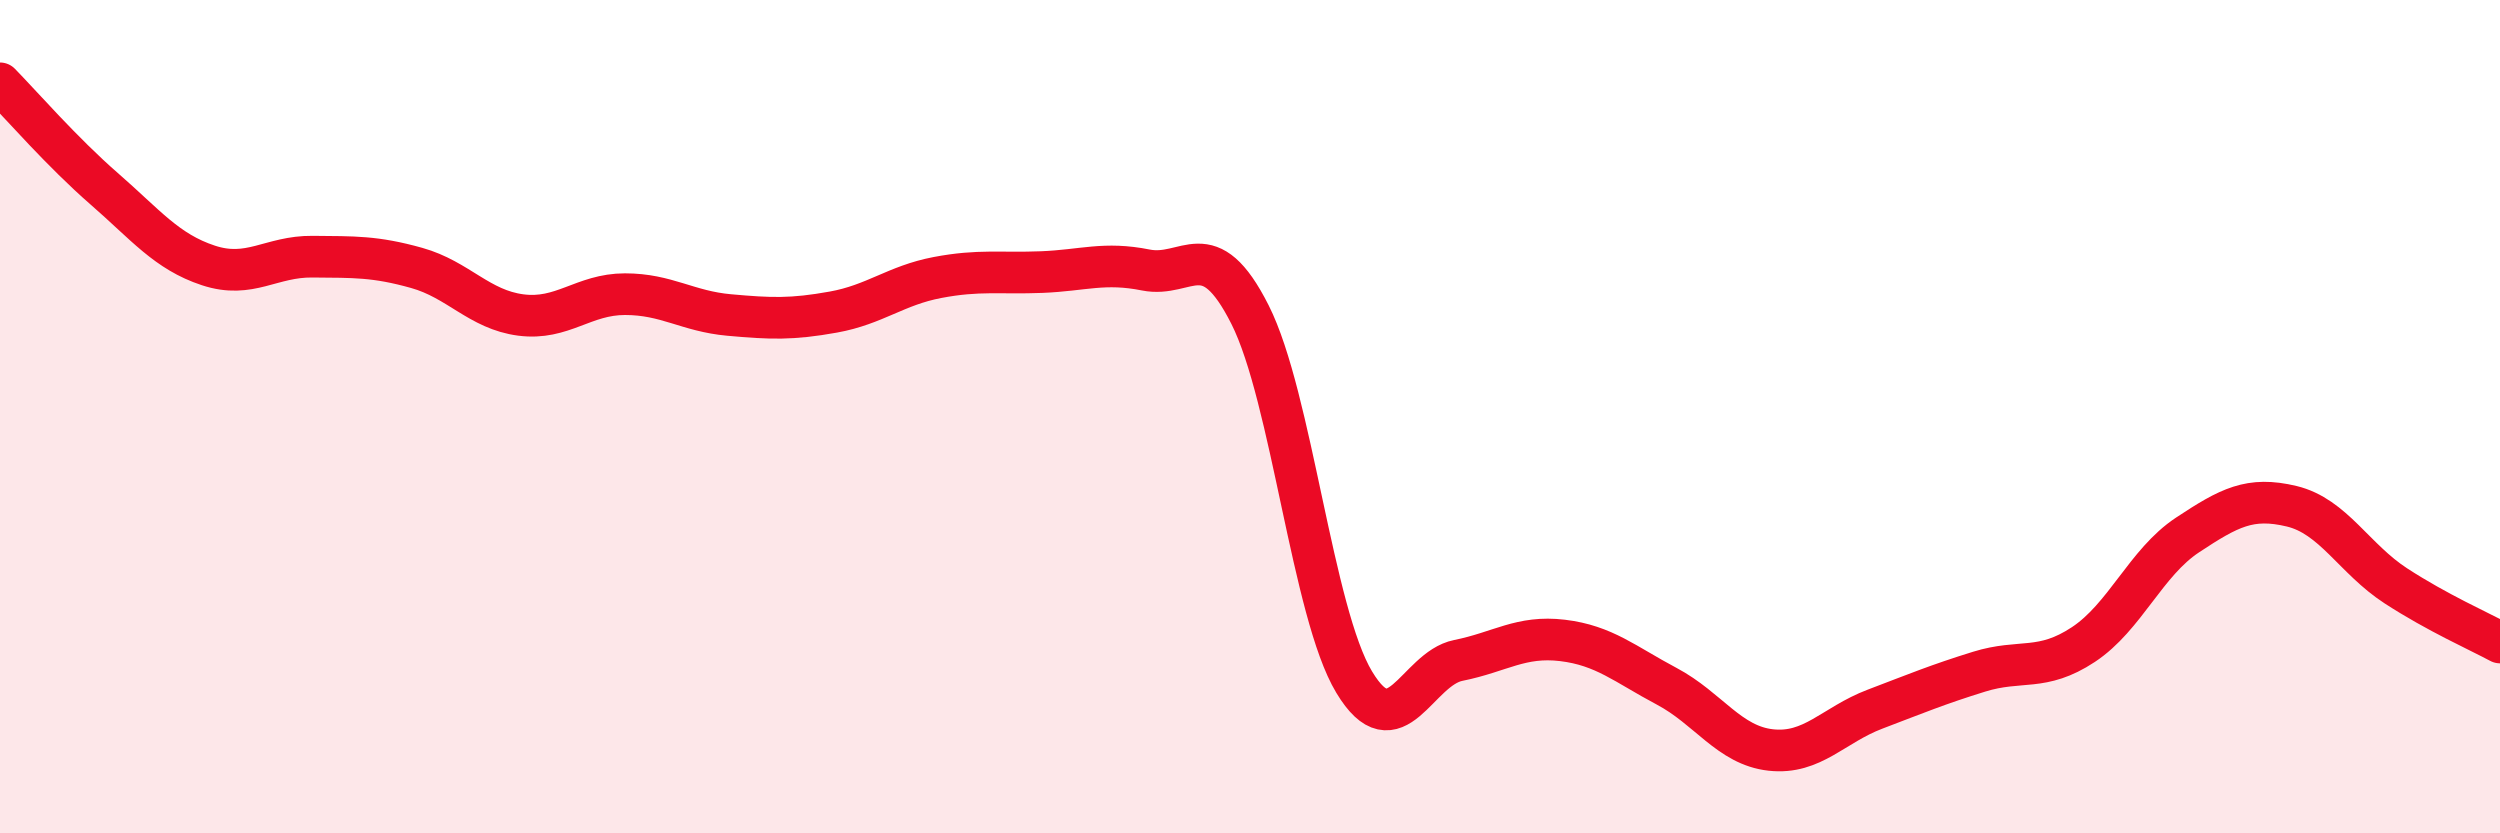
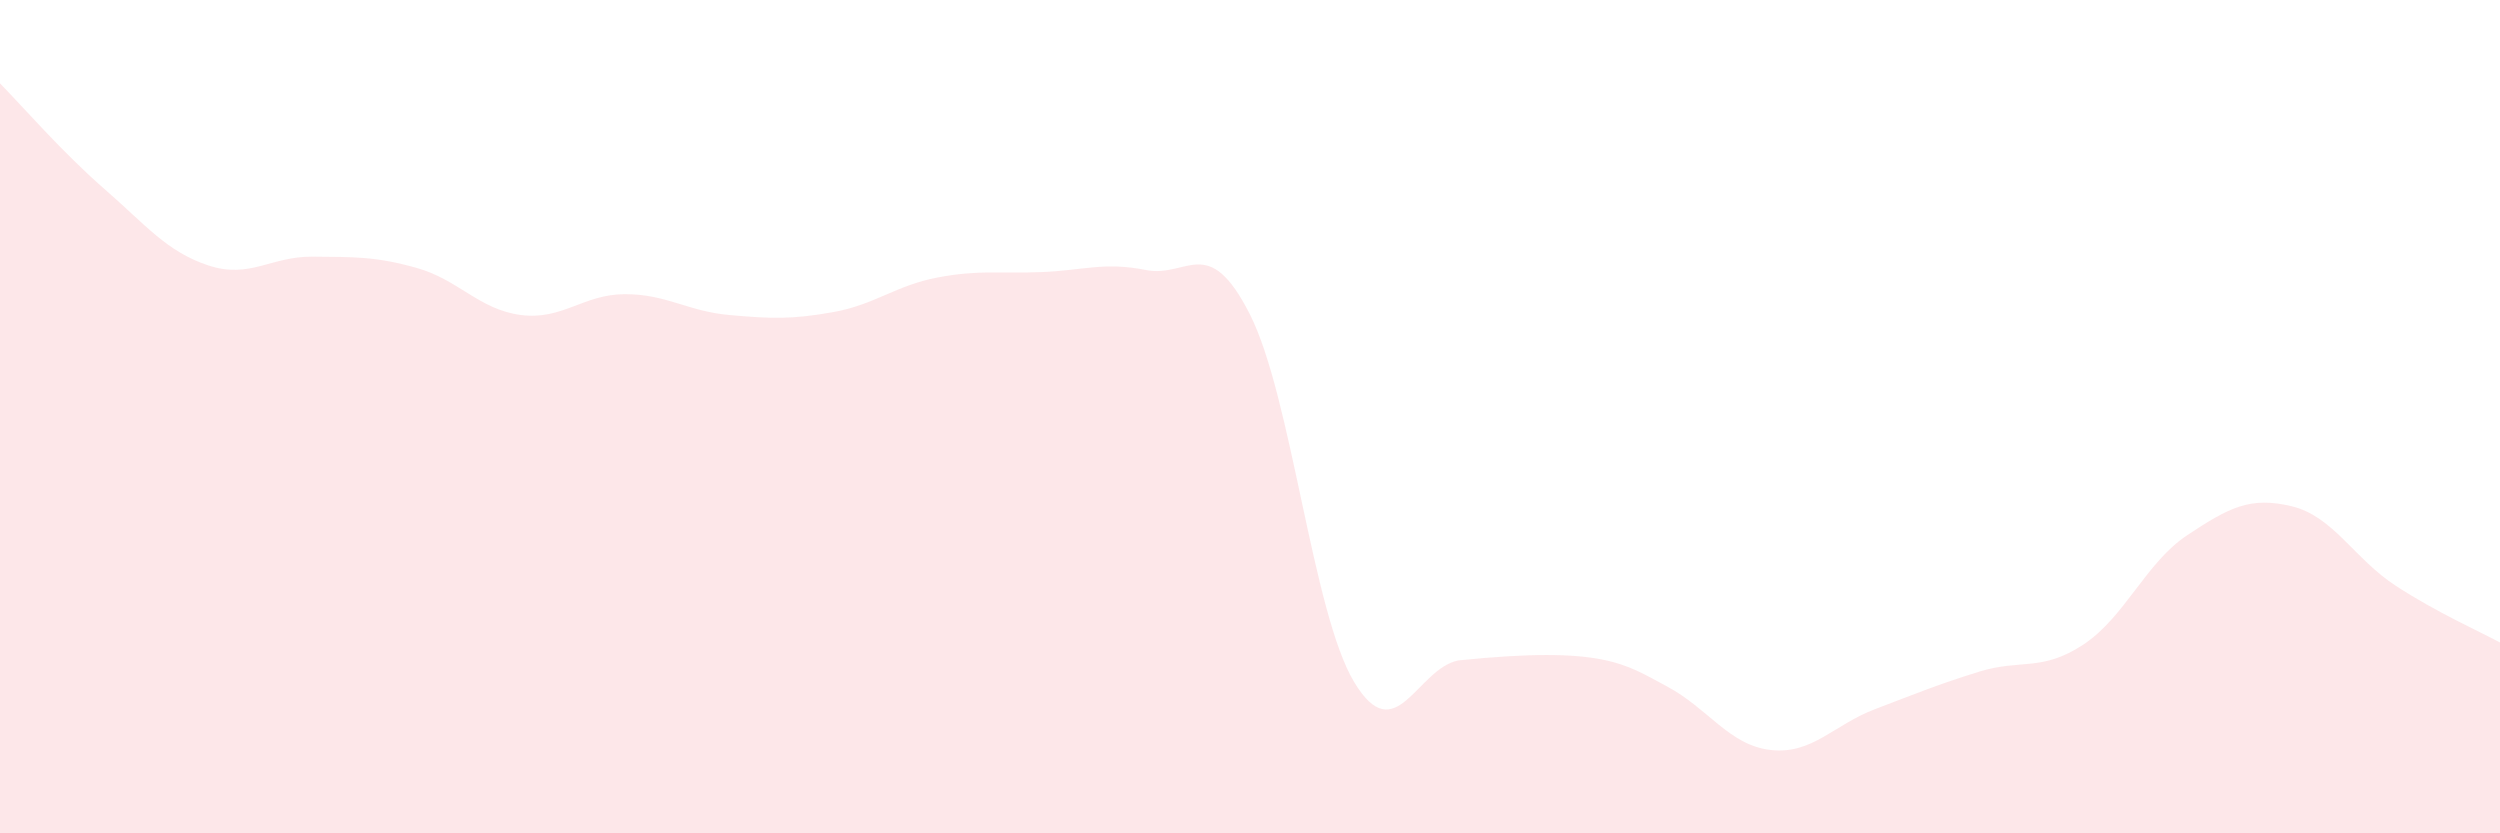
<svg xmlns="http://www.w3.org/2000/svg" width="60" height="20" viewBox="0 0 60 20">
-   <path d="M 0,2 C 0.5,2.51 1.5,3.66 2.5,4.53 C 3.5,5.4 4,6.04 5,6.37 C 6,6.7 6.5,6.15 7.5,6.16 C 8.5,6.17 9,6.15 10,6.43 C 11,6.71 11.5,7.43 12.5,7.56 C 13.5,7.69 14,7.06 15,7.06 C 16,7.06 16.5,7.47 17.5,7.56 C 18.5,7.65 19,7.67 20,7.49 C 21,7.31 21.5,6.85 22.5,6.66 C 23.5,6.47 24,6.57 25,6.53 C 26,6.49 26.5,6.28 27.5,6.48 C 28.5,6.68 29,5.57 30,7.55 C 31,9.53 31.5,14.71 32.5,16.37 C 33.5,18.03 34,16.05 35,15.85 C 36,15.65 36.5,15.25 37.5,15.37 C 38.5,15.49 39,15.94 40,16.47 C 41,17 41.5,17.89 42.5,18 C 43.5,18.11 44,17.4 45,17.02 C 46,16.64 46.5,16.43 47.5,16.12 C 48.5,15.81 49,16.13 50,15.47 C 51,14.81 51.5,13.5 52.5,12.84 C 53.5,12.18 54,11.91 55,12.15 C 56,12.39 56.5,13.41 57.5,14.06 C 58.5,14.71 59.5,15.15 60,15.42L60 20L0 20Z" fill="#EB0A25" opacity="0.1" stroke-linecap="round" stroke-linejoin="round" />
-   <path d="M 0,2 C 0.5,2.51 1.5,3.66 2.5,4.53 C 3.5,5.4 4,6.04 5,6.37 C 6,6.7 6.5,6.15 7.5,6.16 C 8.5,6.17 9,6.15 10,6.43 C 11,6.71 11.5,7.43 12.5,7.56 C 13.5,7.69 14,7.06 15,7.06 C 16,7.06 16.5,7.47 17.5,7.56 C 18.5,7.65 19,7.67 20,7.49 C 21,7.31 21.5,6.85 22.5,6.66 C 23.5,6.47 24,6.57 25,6.53 C 26,6.49 26.5,6.28 27.5,6.48 C 28.5,6.68 29,5.57 30,7.55 C 31,9.53 31.5,14.71 32.5,16.37 C 33.5,18.03 34,16.05 35,15.85 C 36,15.65 36.5,15.25 37.5,15.37 C 38.5,15.49 39,15.94 40,16.47 C 41,17 41.5,17.89 42.5,18 C 43.5,18.11 44,17.4 45,17.02 C 46,16.64 46.5,16.43 47.5,16.12 C 48.5,15.81 49,16.13 50,15.47 C 51,14.81 51.5,13.5 52.5,12.84 C 53.5,12.18 54,11.91 55,12.15 C 56,12.39 56.5,13.41 57.5,14.06 C 58.5,14.71 59.5,15.15 60,15.42" stroke="#EB0A25" stroke-width="1" fill="none" stroke-linecap="round" stroke-linejoin="round" />
+   <path d="M 0,2 C 0.5,2.51 1.5,3.66 2.5,4.53 C 3.5,5.4 4,6.04 5,6.37 C 6,6.7 6.5,6.15 7.5,6.16 C 8.5,6.17 9,6.15 10,6.43 C 11,6.71 11.5,7.43 12.5,7.56 C 13.5,7.69 14,7.06 15,7.06 C 16,7.06 16.5,7.47 17.5,7.56 C 18.5,7.65 19,7.67 20,7.49 C 21,7.31 21.5,6.85 22.5,6.66 C 23.5,6.47 24,6.57 25,6.53 C 26,6.49 26.5,6.28 27.5,6.48 C 28.5,6.68 29,5.57 30,7.55 C 31,9.53 31.5,14.71 32.5,16.37 C 33.5,18.03 34,16.05 35,15.85 C 38.5,15.49 39,15.94 40,16.47 C 41,17 41.5,17.89 42.5,18 C 43.5,18.11 44,17.4 45,17.02 C 46,16.64 46.5,16.43 47.5,16.12 C 48.5,15.81 49,16.13 50,15.47 C 51,14.81 51.5,13.5 52.5,12.84 C 53.5,12.18 54,11.91 55,12.15 C 56,12.39 56.5,13.41 57.5,14.06 C 58.5,14.71 59.5,15.15 60,15.42L60 20L0 20Z" fill="#EB0A25" opacity="0.1" stroke-linecap="round" stroke-linejoin="round" />
</svg>